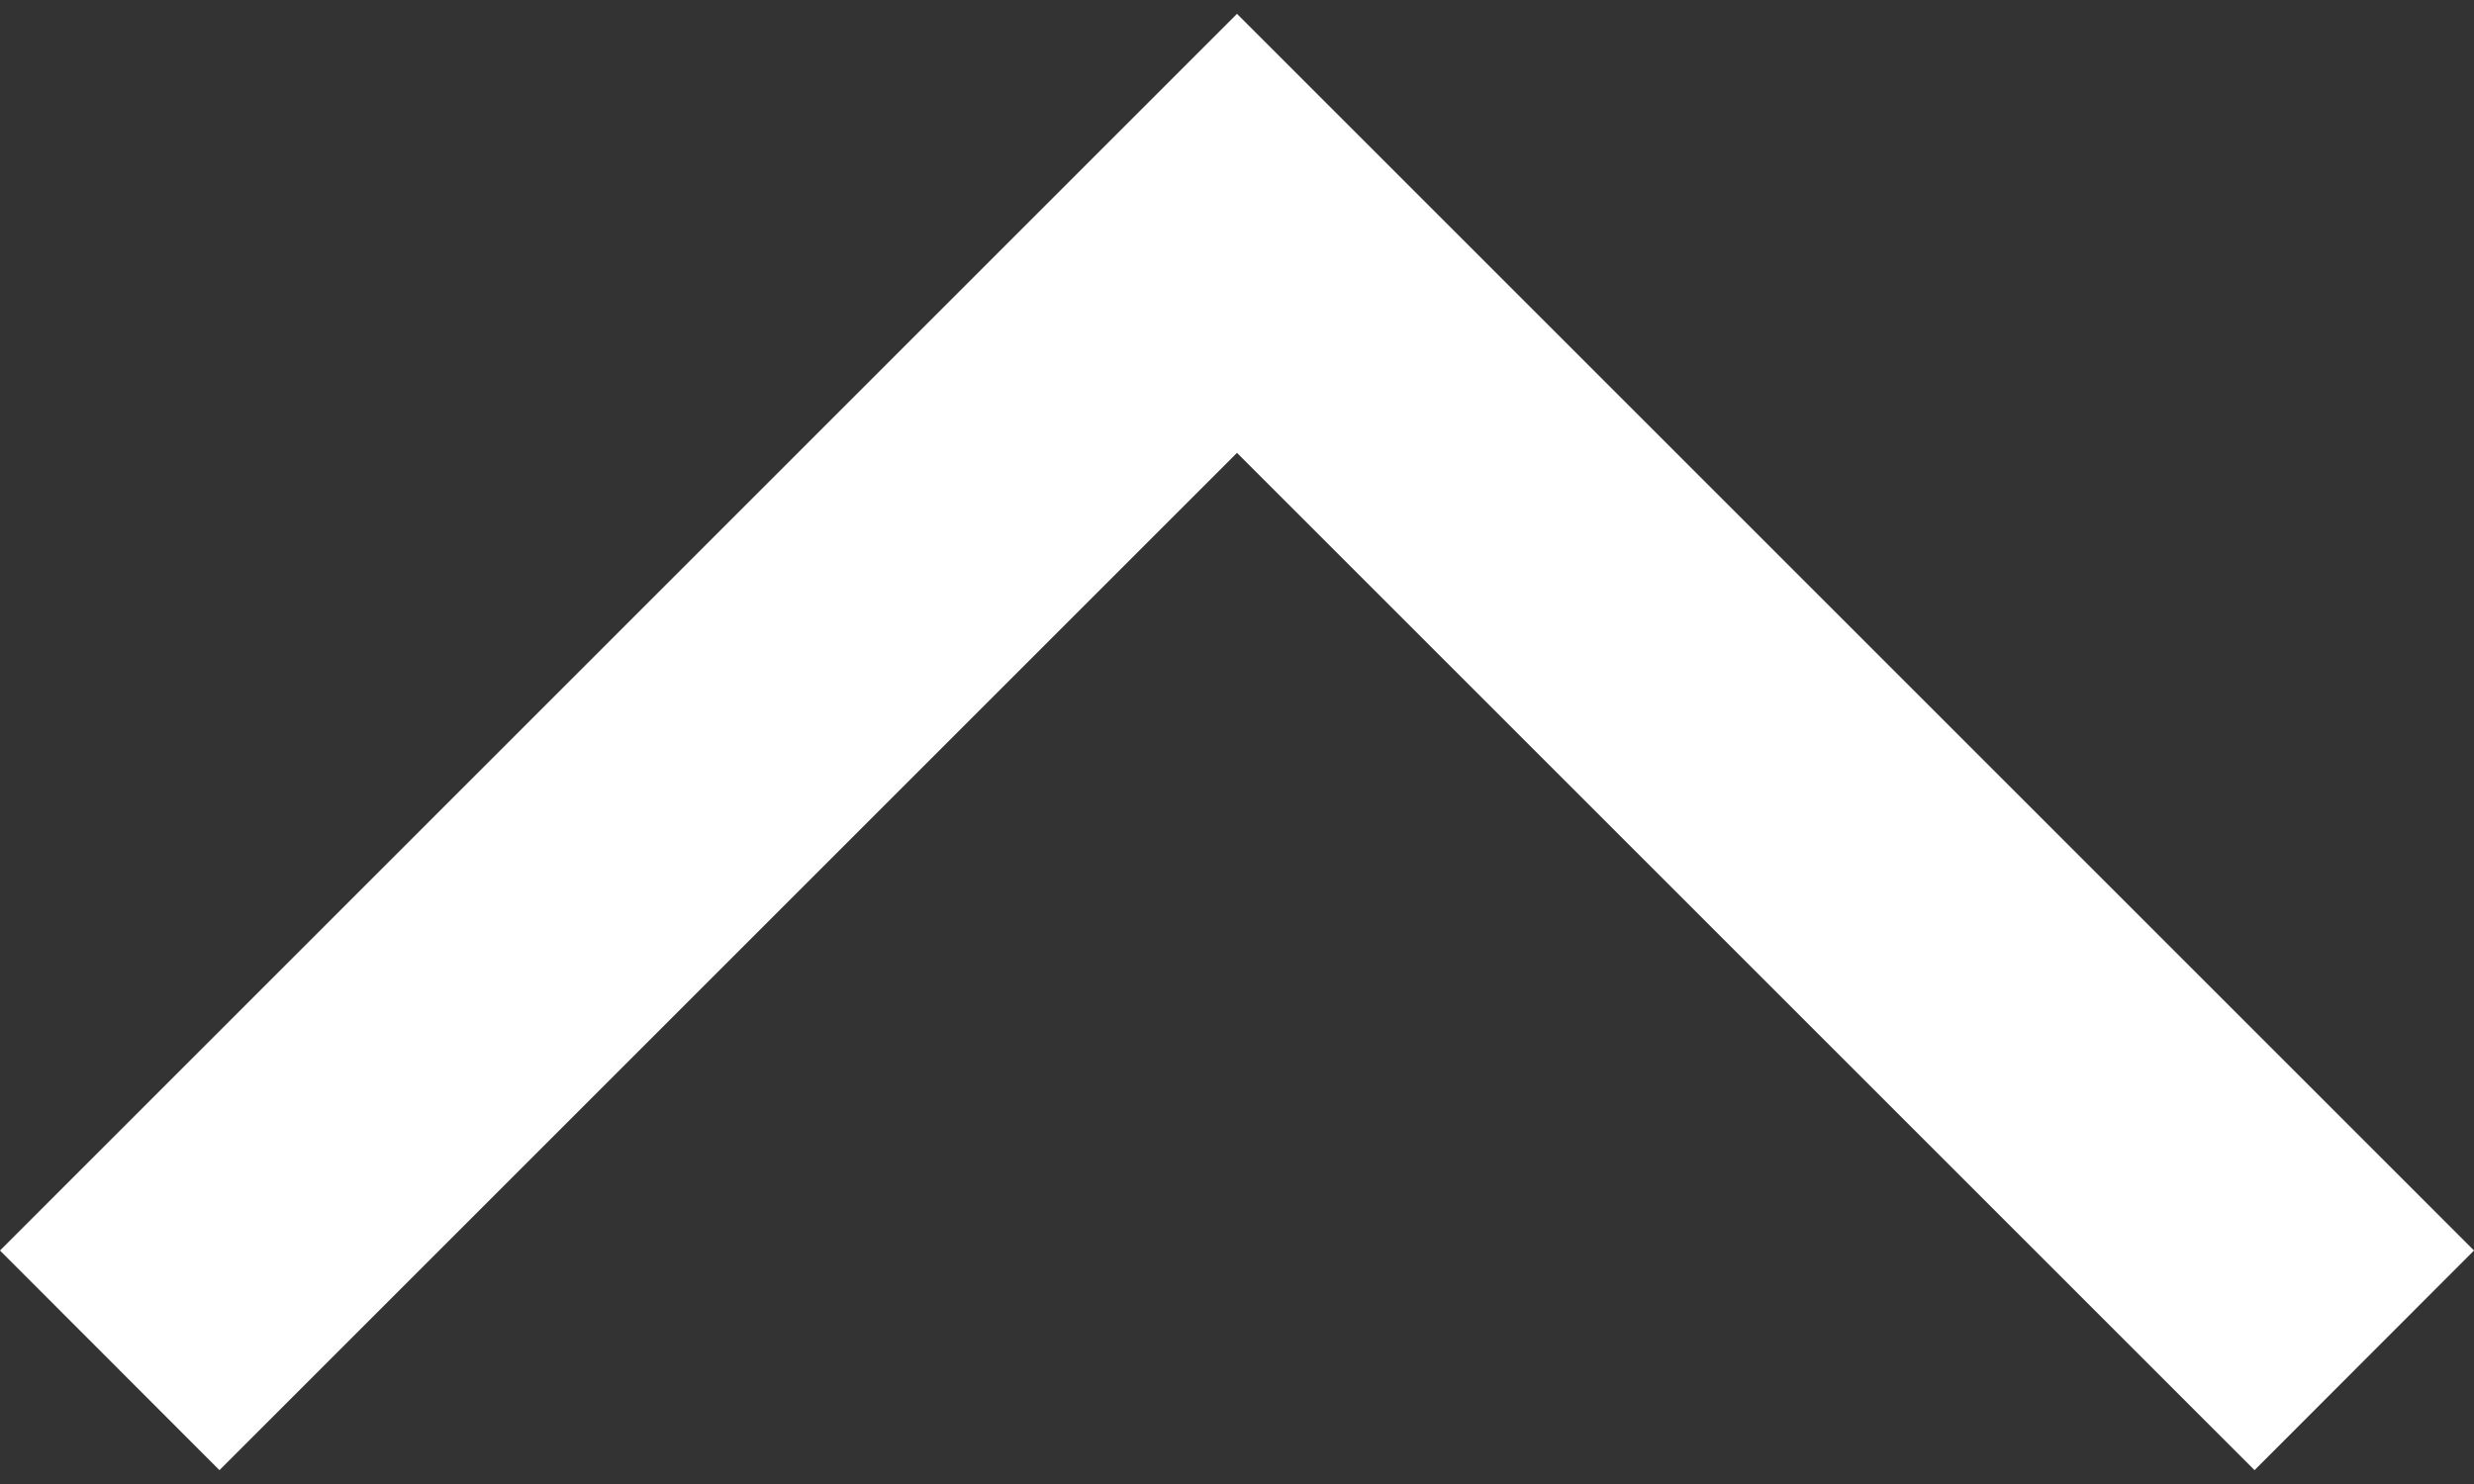
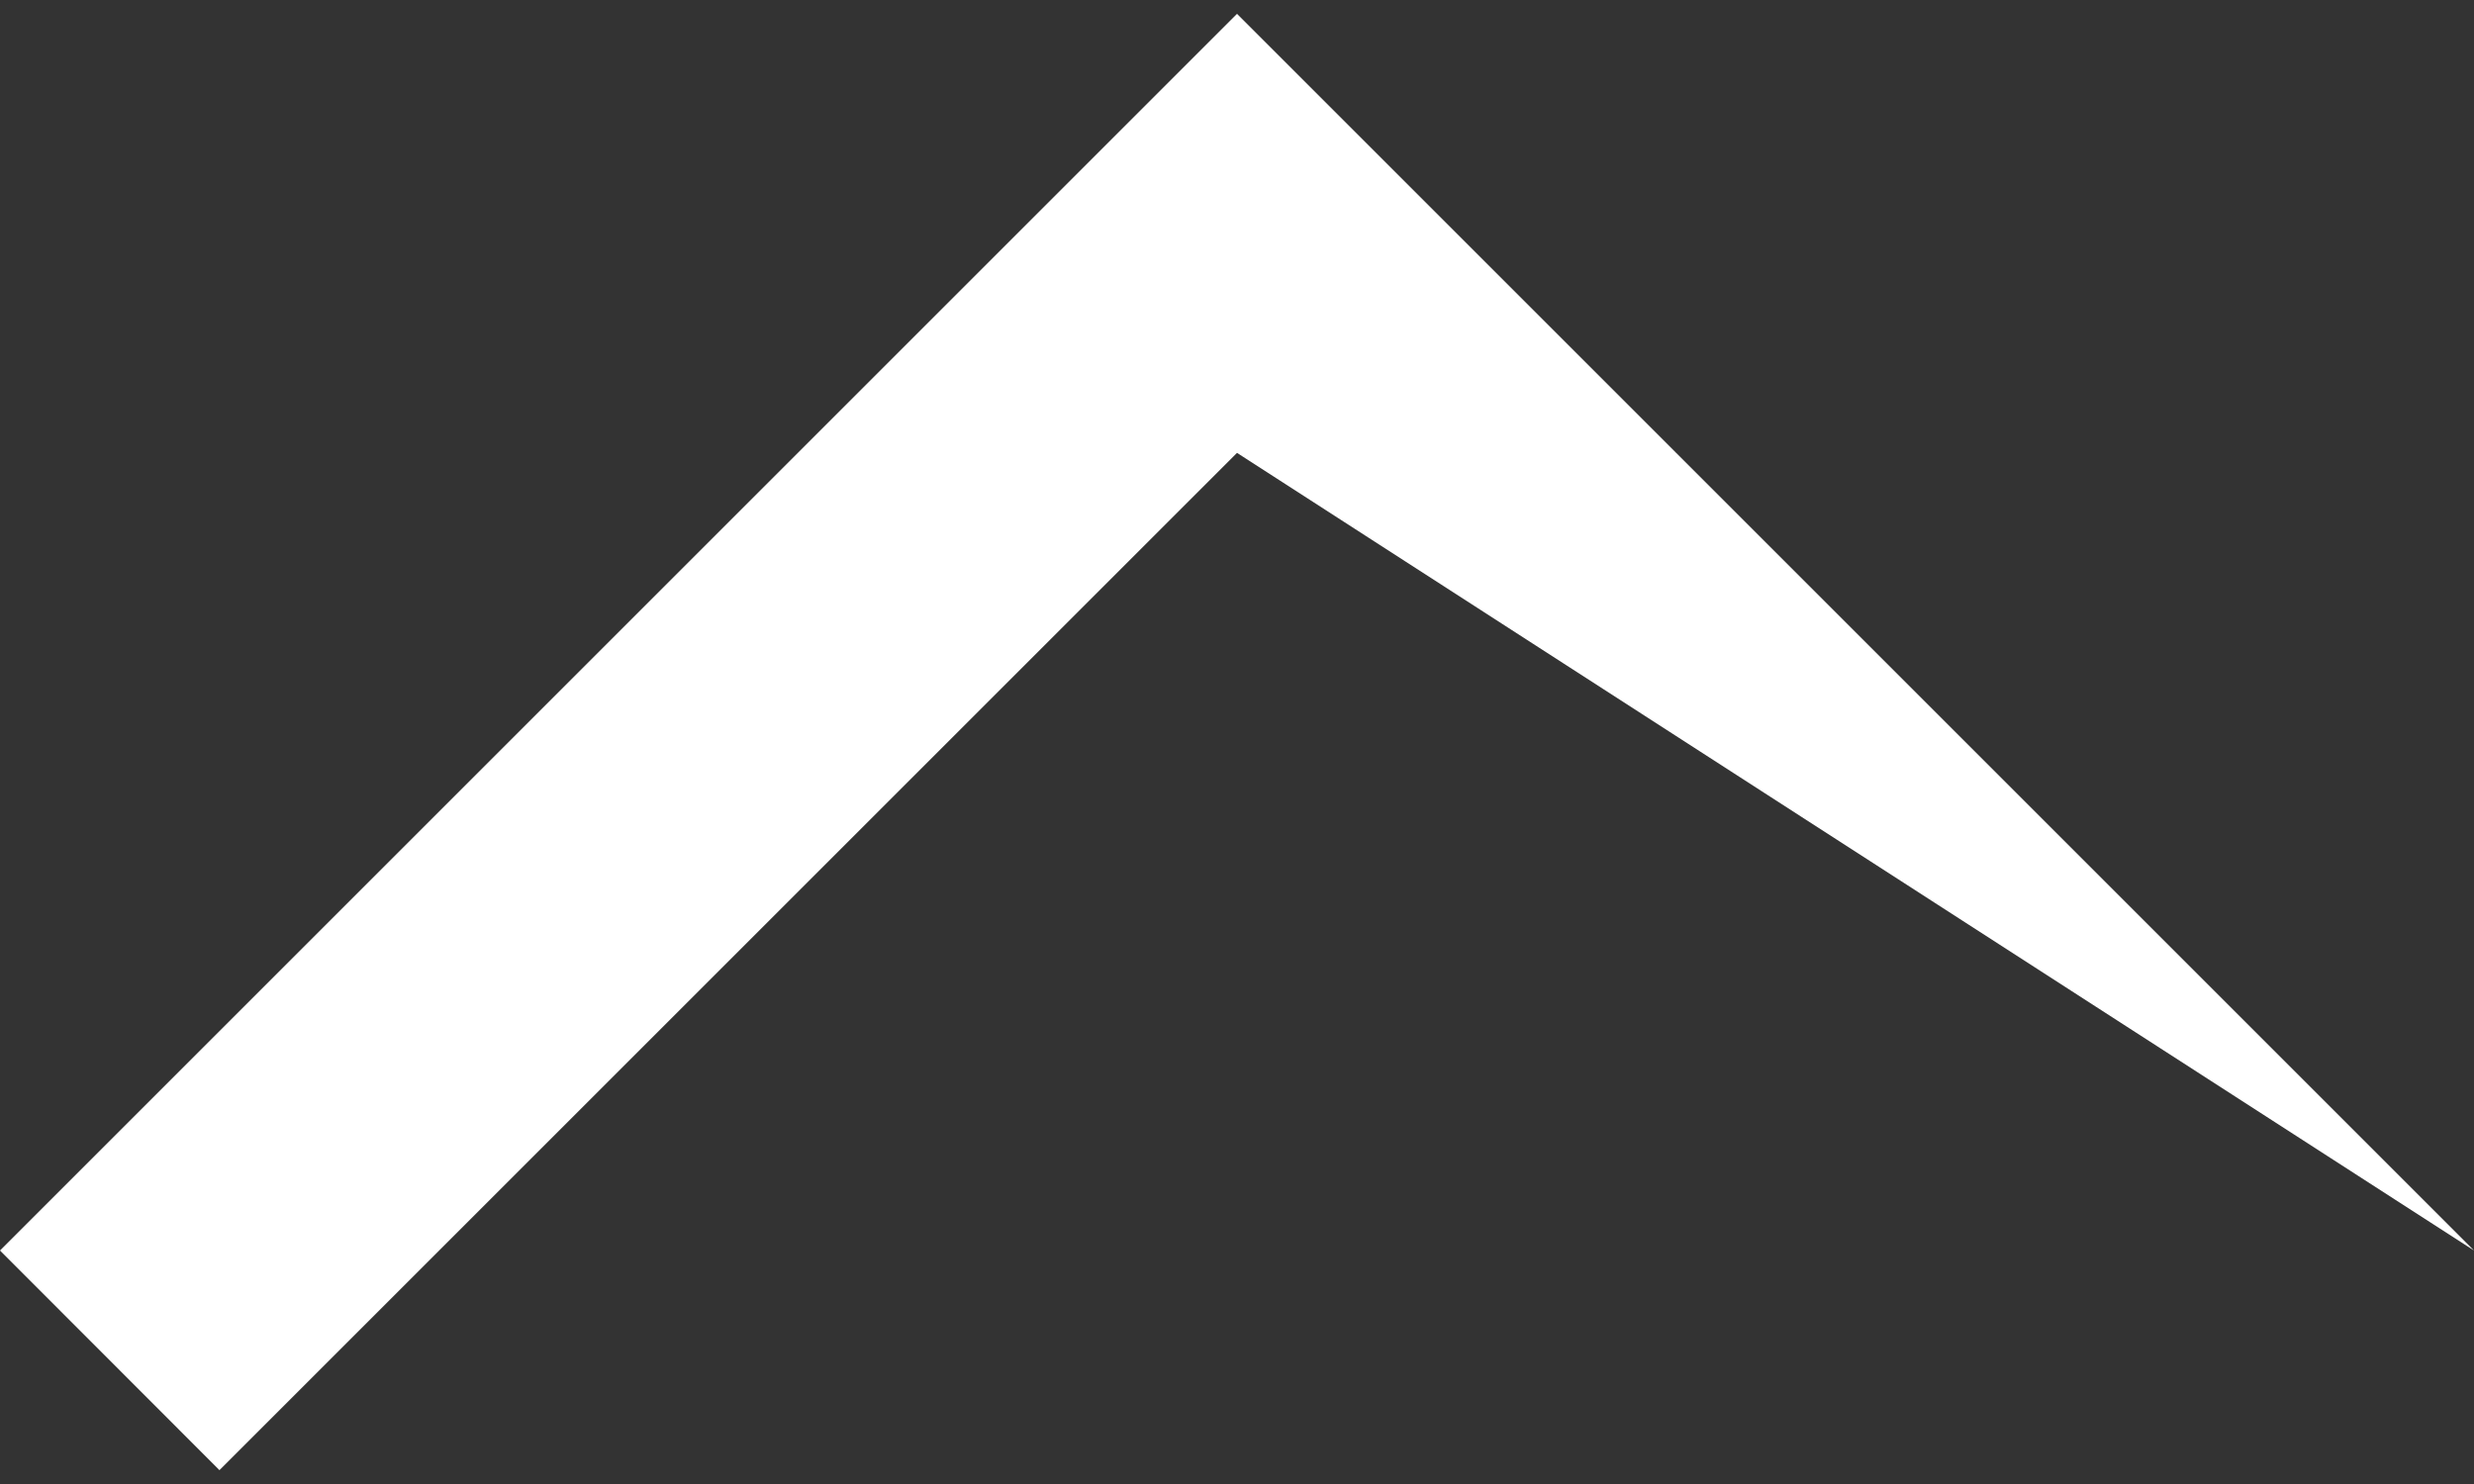
<svg xmlns="http://www.w3.org/2000/svg" width="10" height="6" viewBox="0 0 10 6" fill="none">
  <rect x="0" y="0" width="10" height="6" fill="#333333" stroke="none" />
-   <path d="M10 5.056L9.113 5.944L5 1.831L0.887 5.944L0 5.056L5 0.056L10 5.056Z" fill="white" />
+   <path d="M10 5.056L5 1.831L0.887 5.944L0 5.056L5 0.056L10 5.056Z" fill="white" />
</svg>